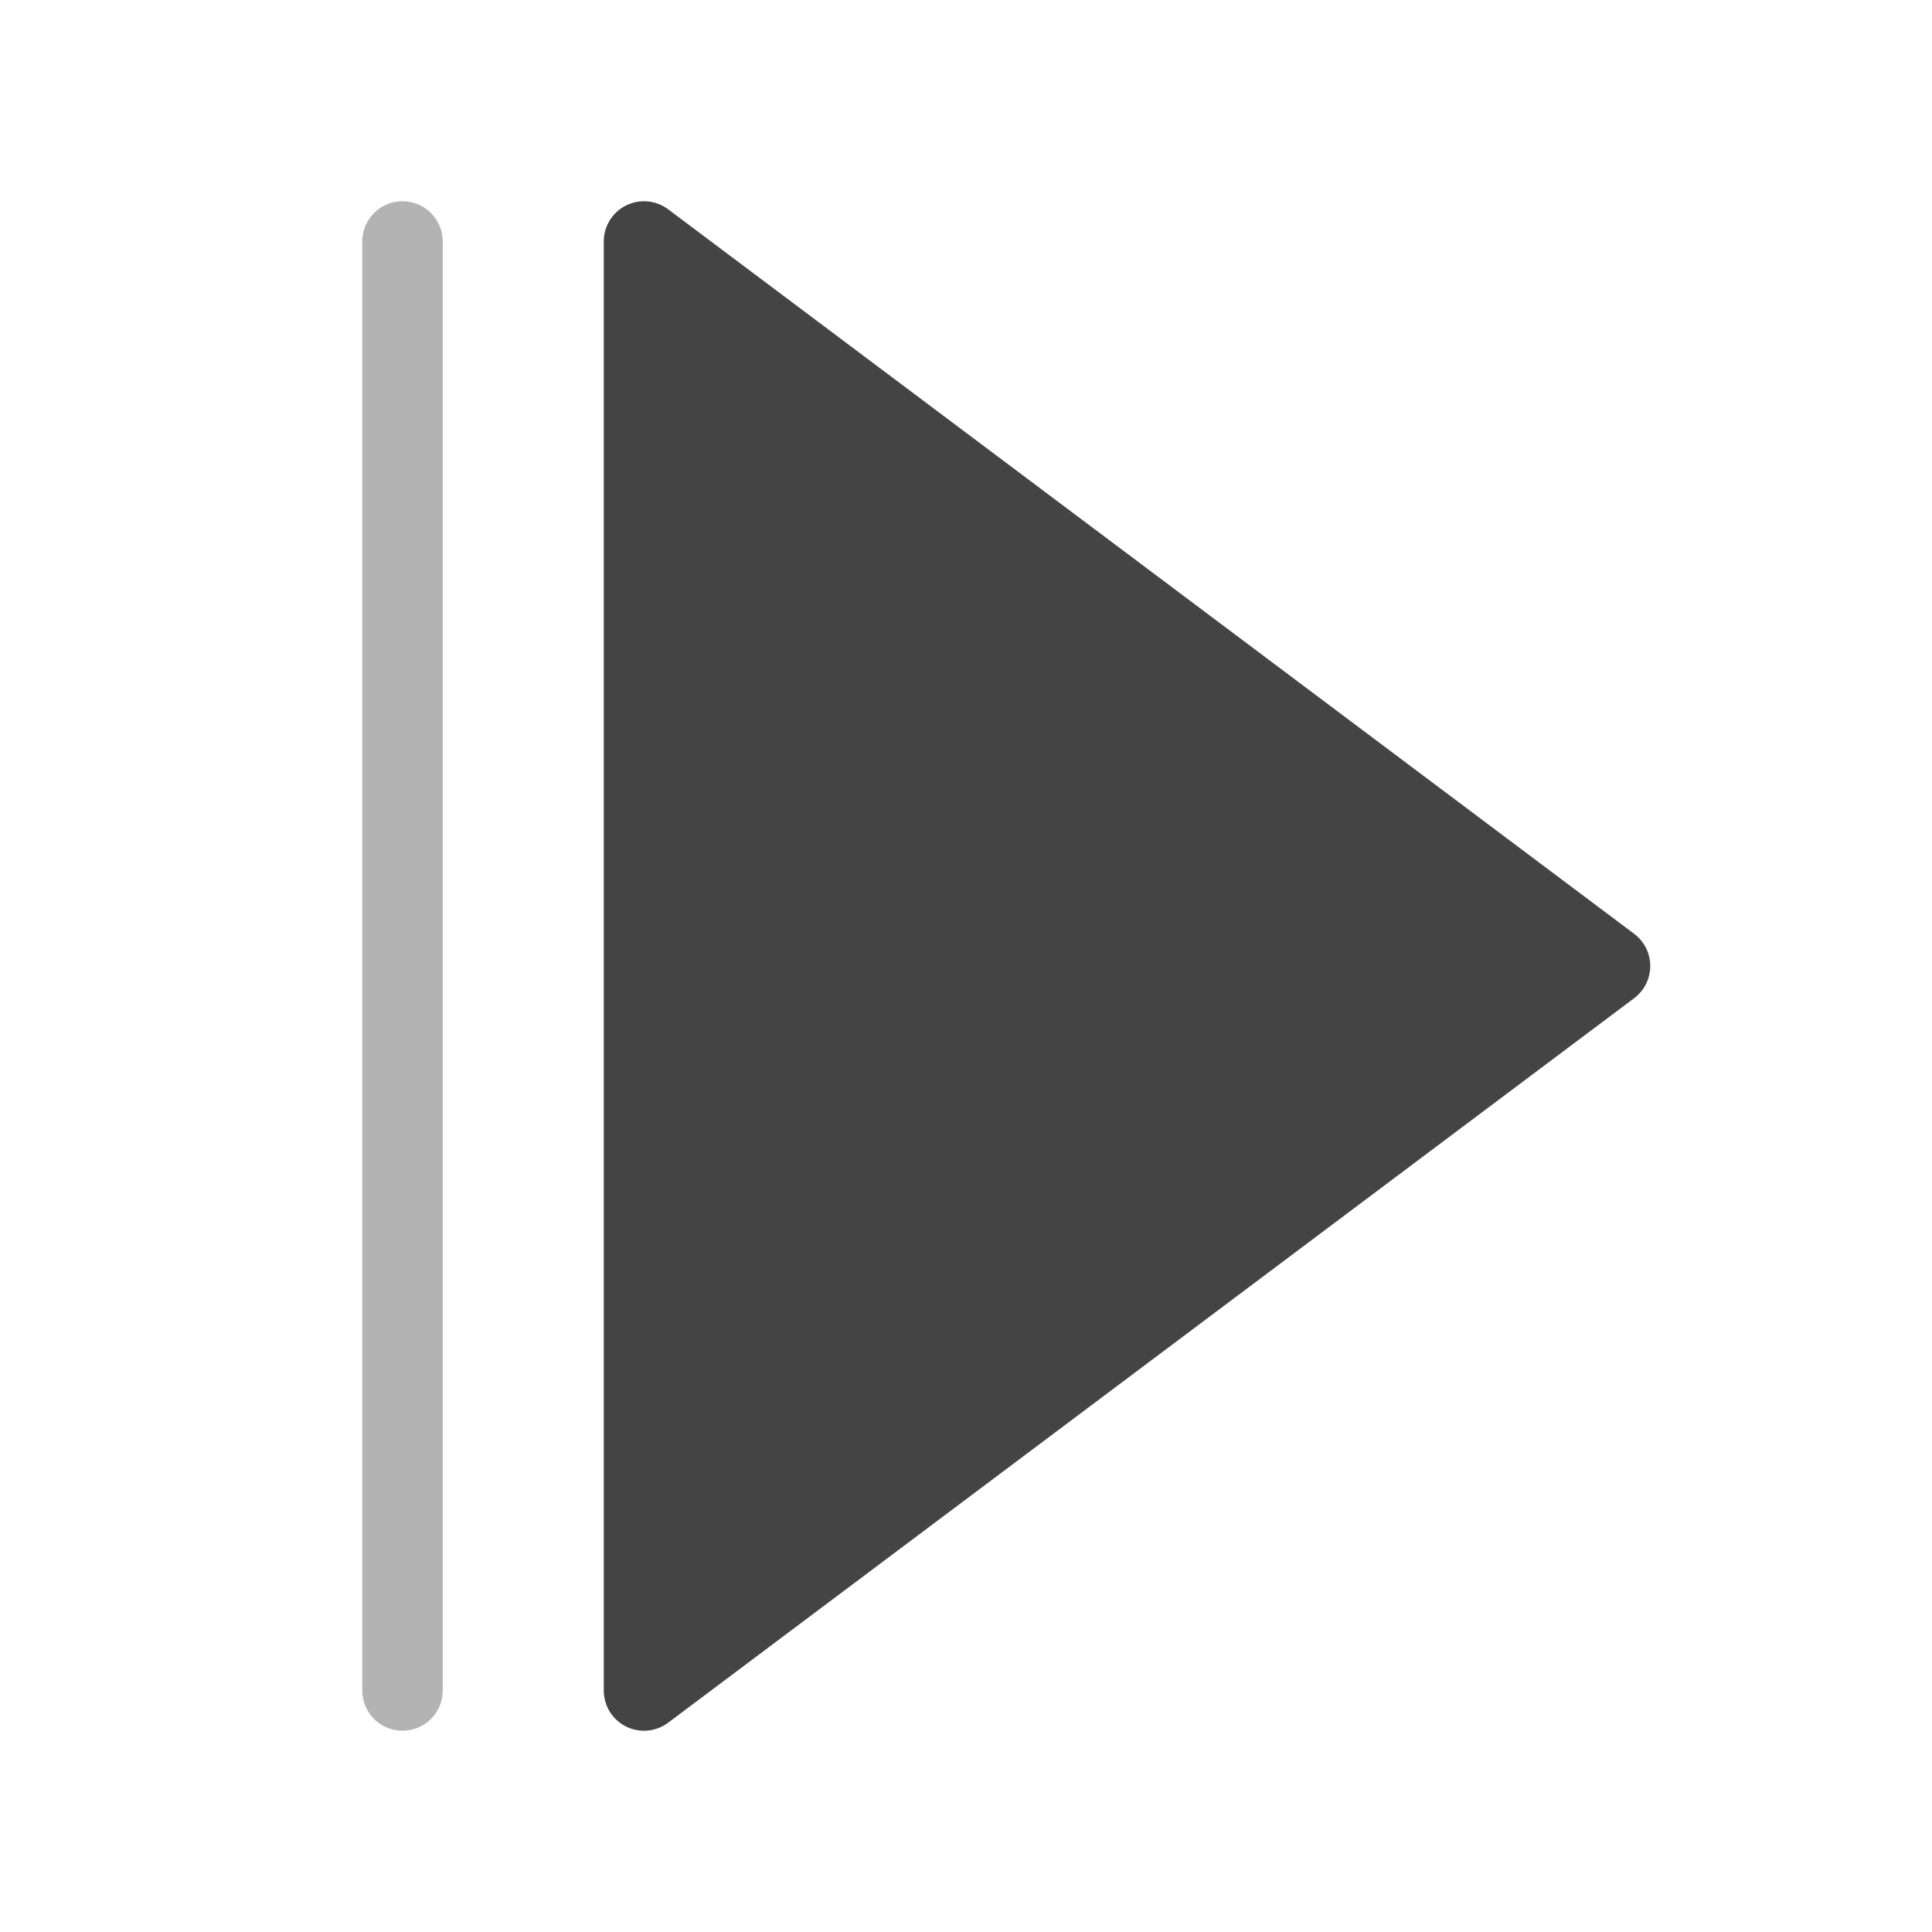
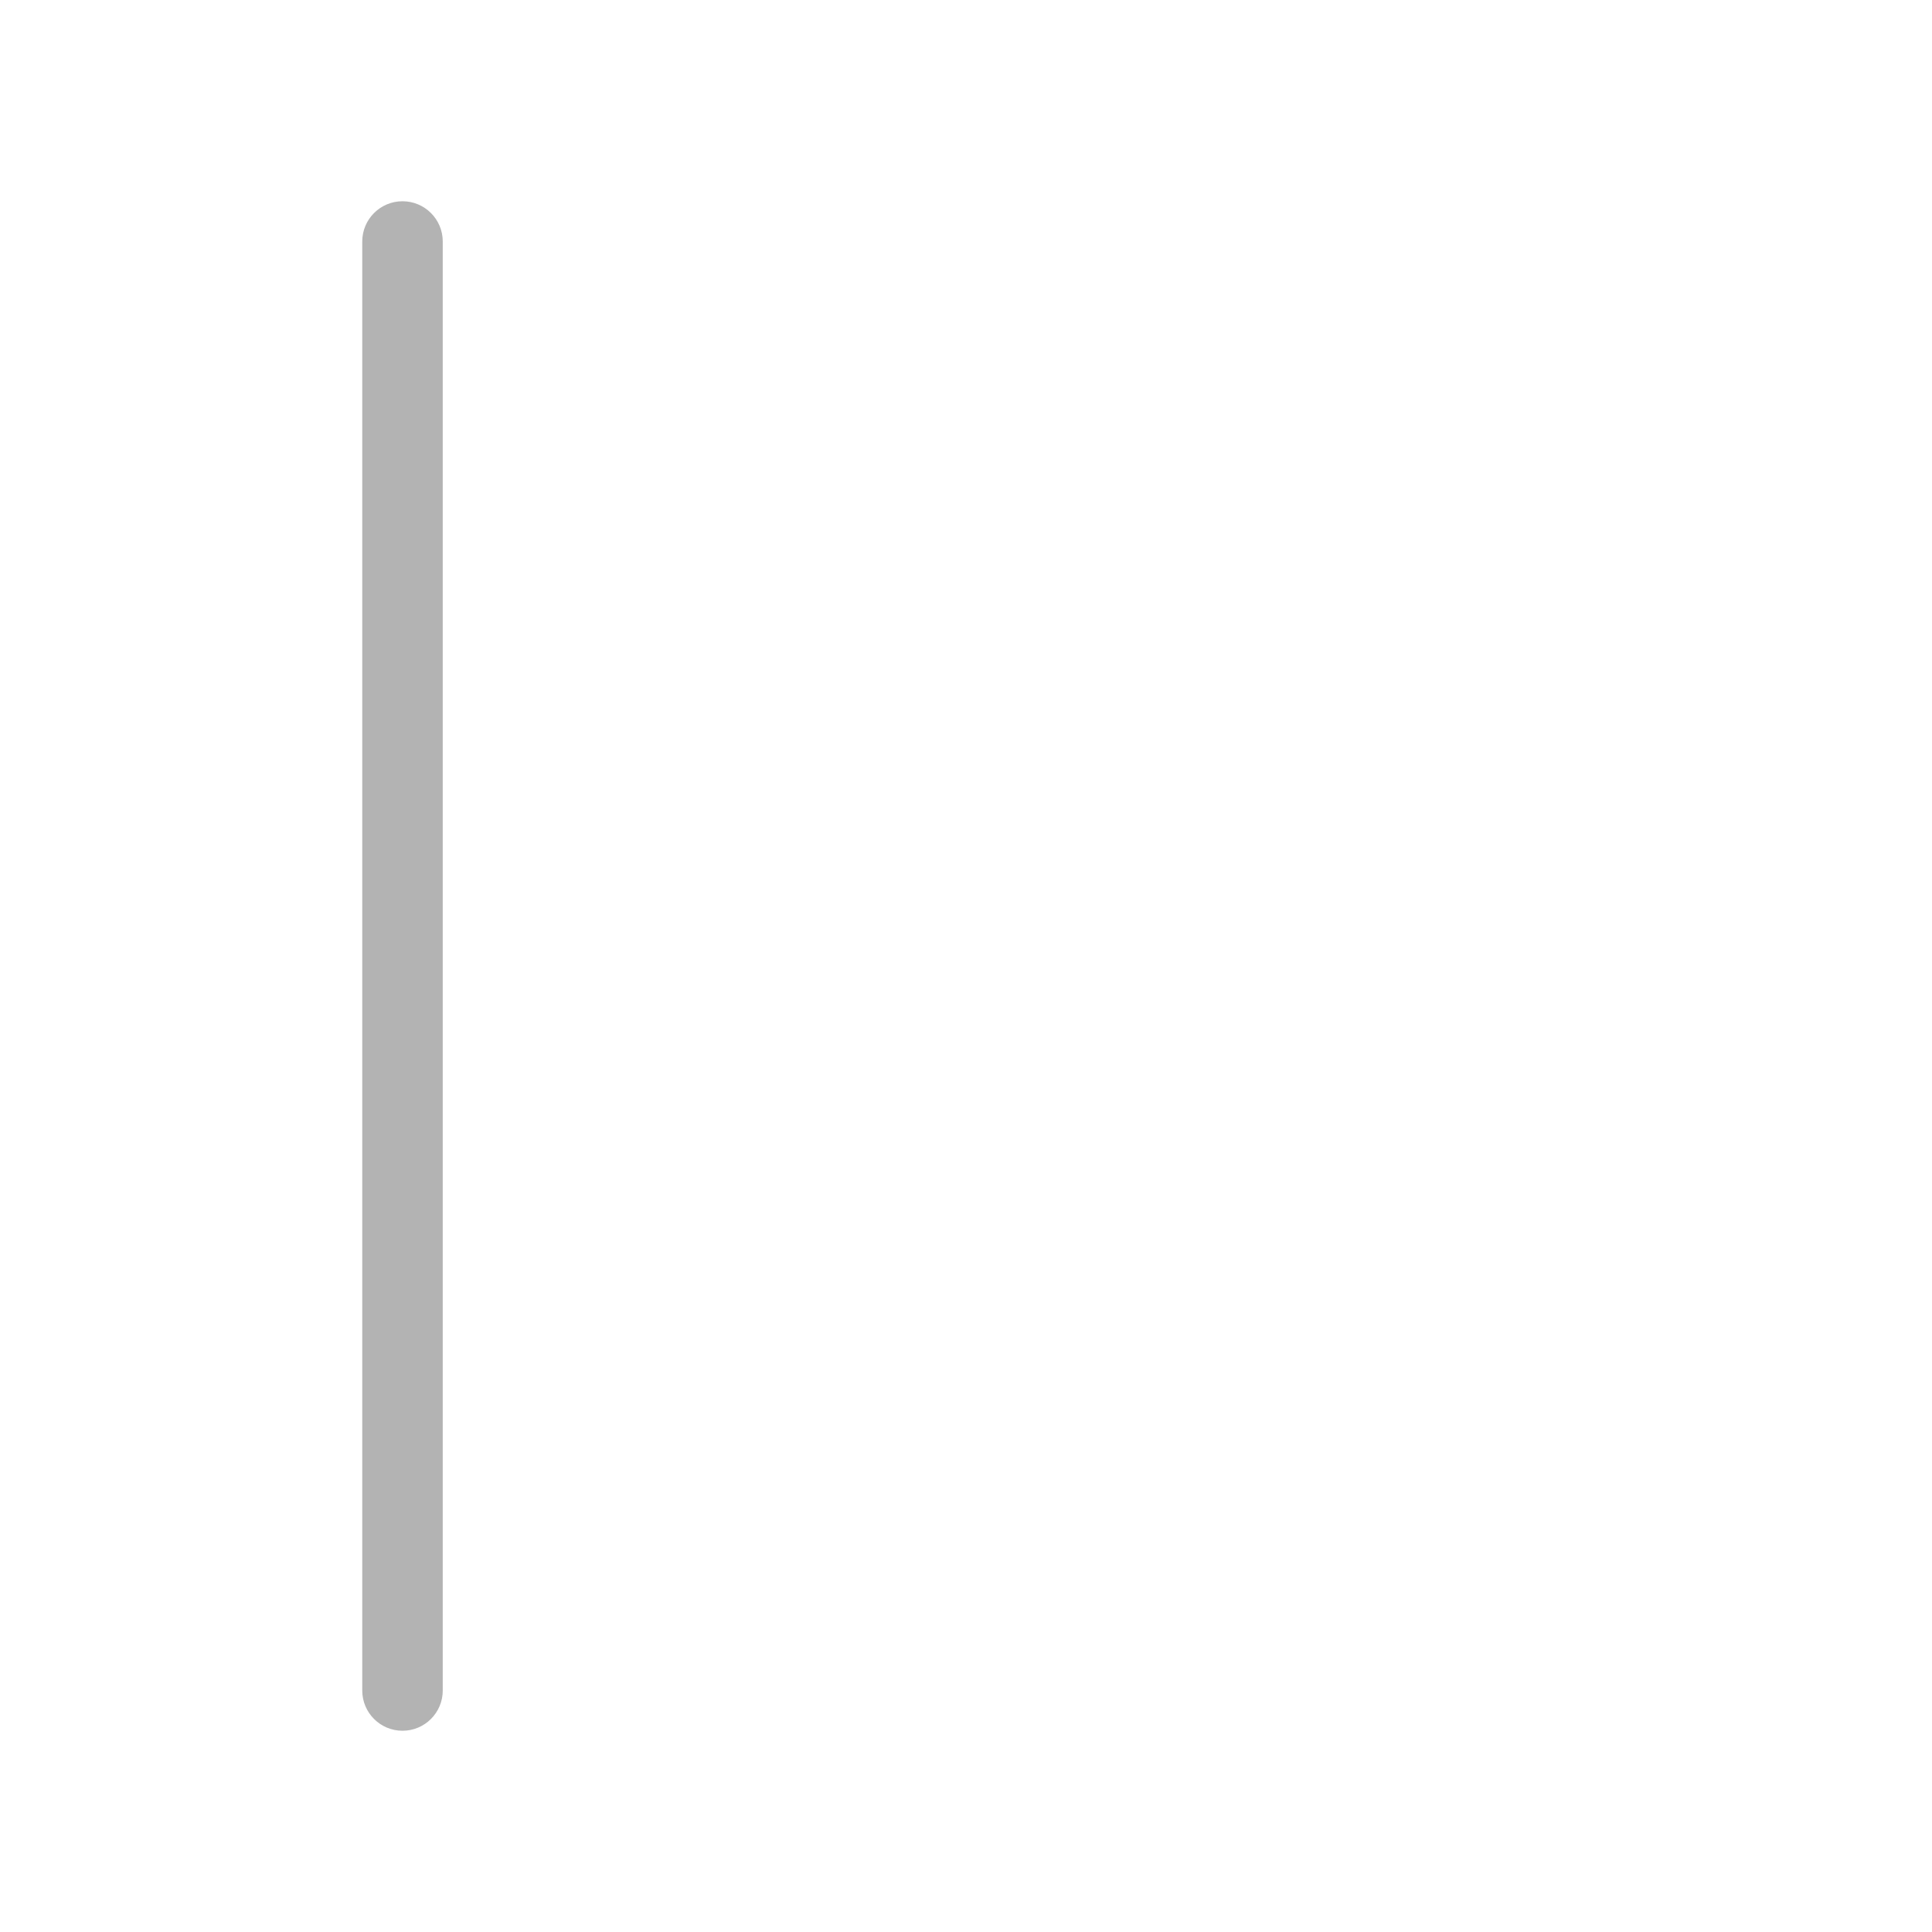
<svg xmlns="http://www.w3.org/2000/svg" viewBox="0 0 48 48" width="48" height="48">
  <g class="nc-icon-wrapper">
-     <path fill="#444444" d="M16.6,5.2c-0.304-0.229-0.709-0.263-1.047-0.095C15.214,5.275,15,5.621,15,6v36 c0,0.379,0.214,0.725,0.553,0.895C15.694,42.965,15.848,43,16,43c0.212,0,0.423-0.067,0.6-0.2l24-18 C40.852,24.611,41,24.314,41,24s-0.148-0.611-0.4-0.8L16.6,5.2z" />
    <path fill="#B3B3B3" d="M10,5C9.448,5,9,5.447,9,6v36c0,0.553,0.448,1,1,1s1-0.447,1-1V6C11,5.447,10.552,5,10,5z" />
  </g>
</svg>